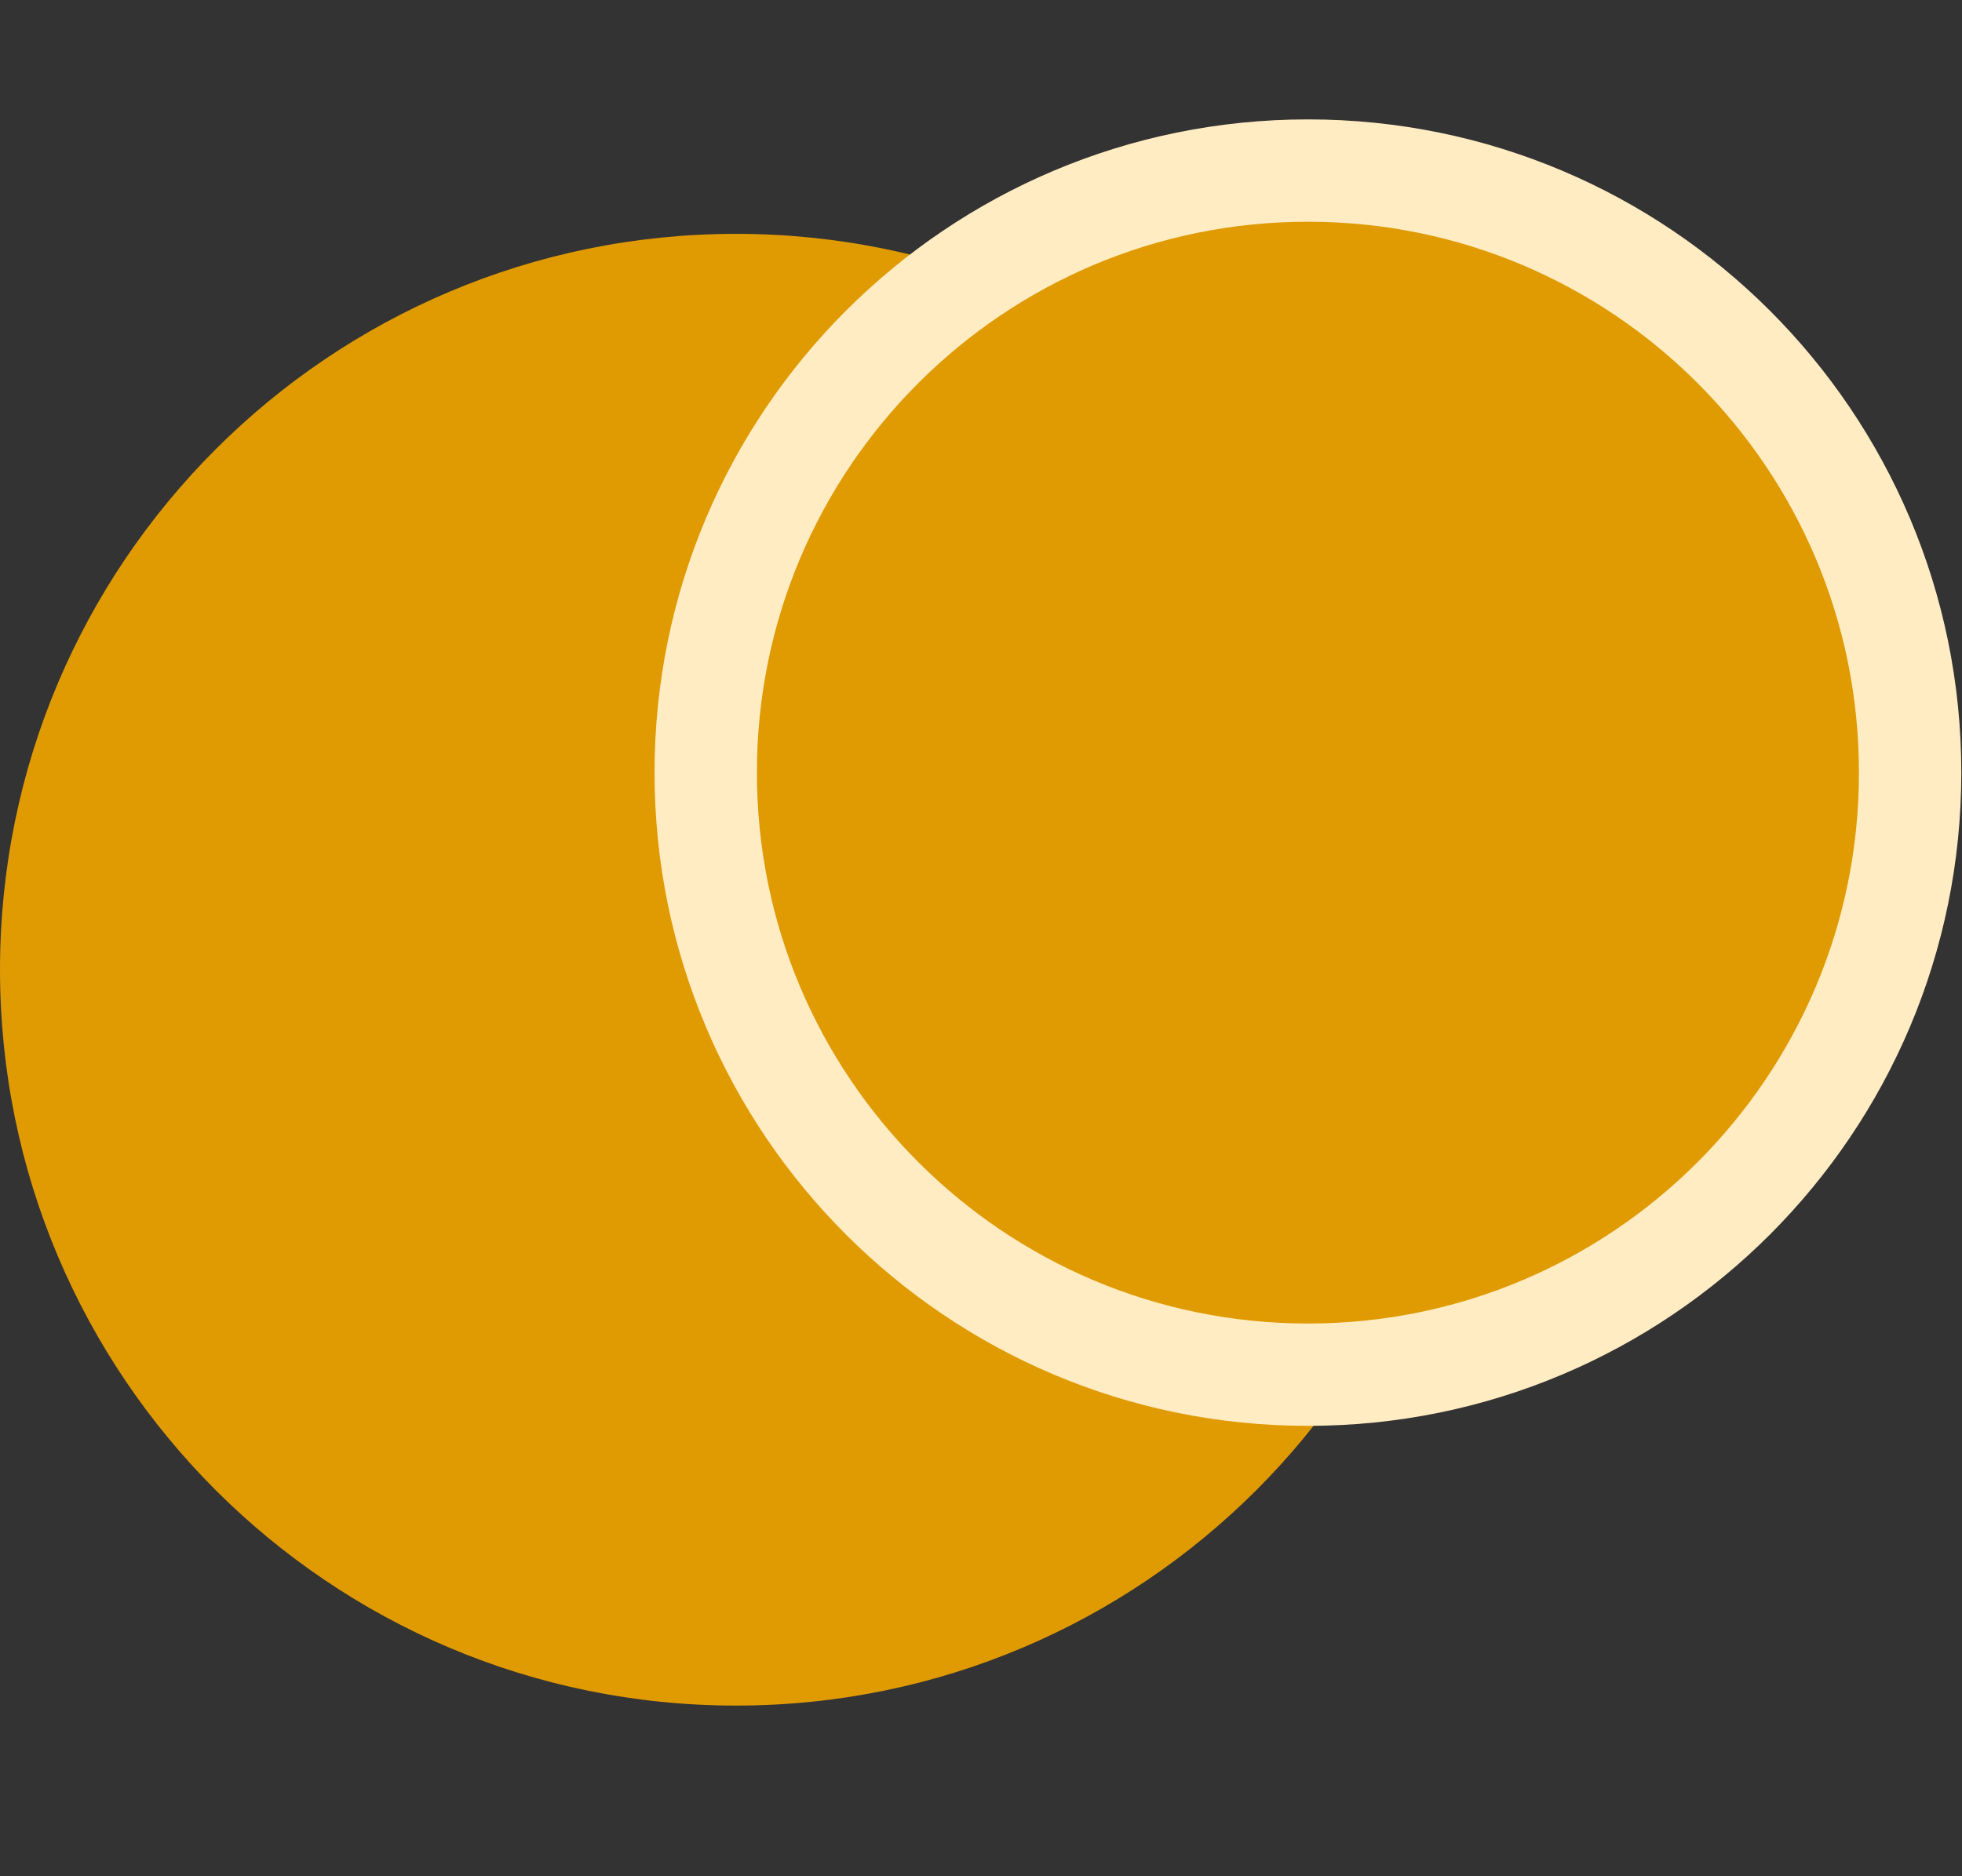
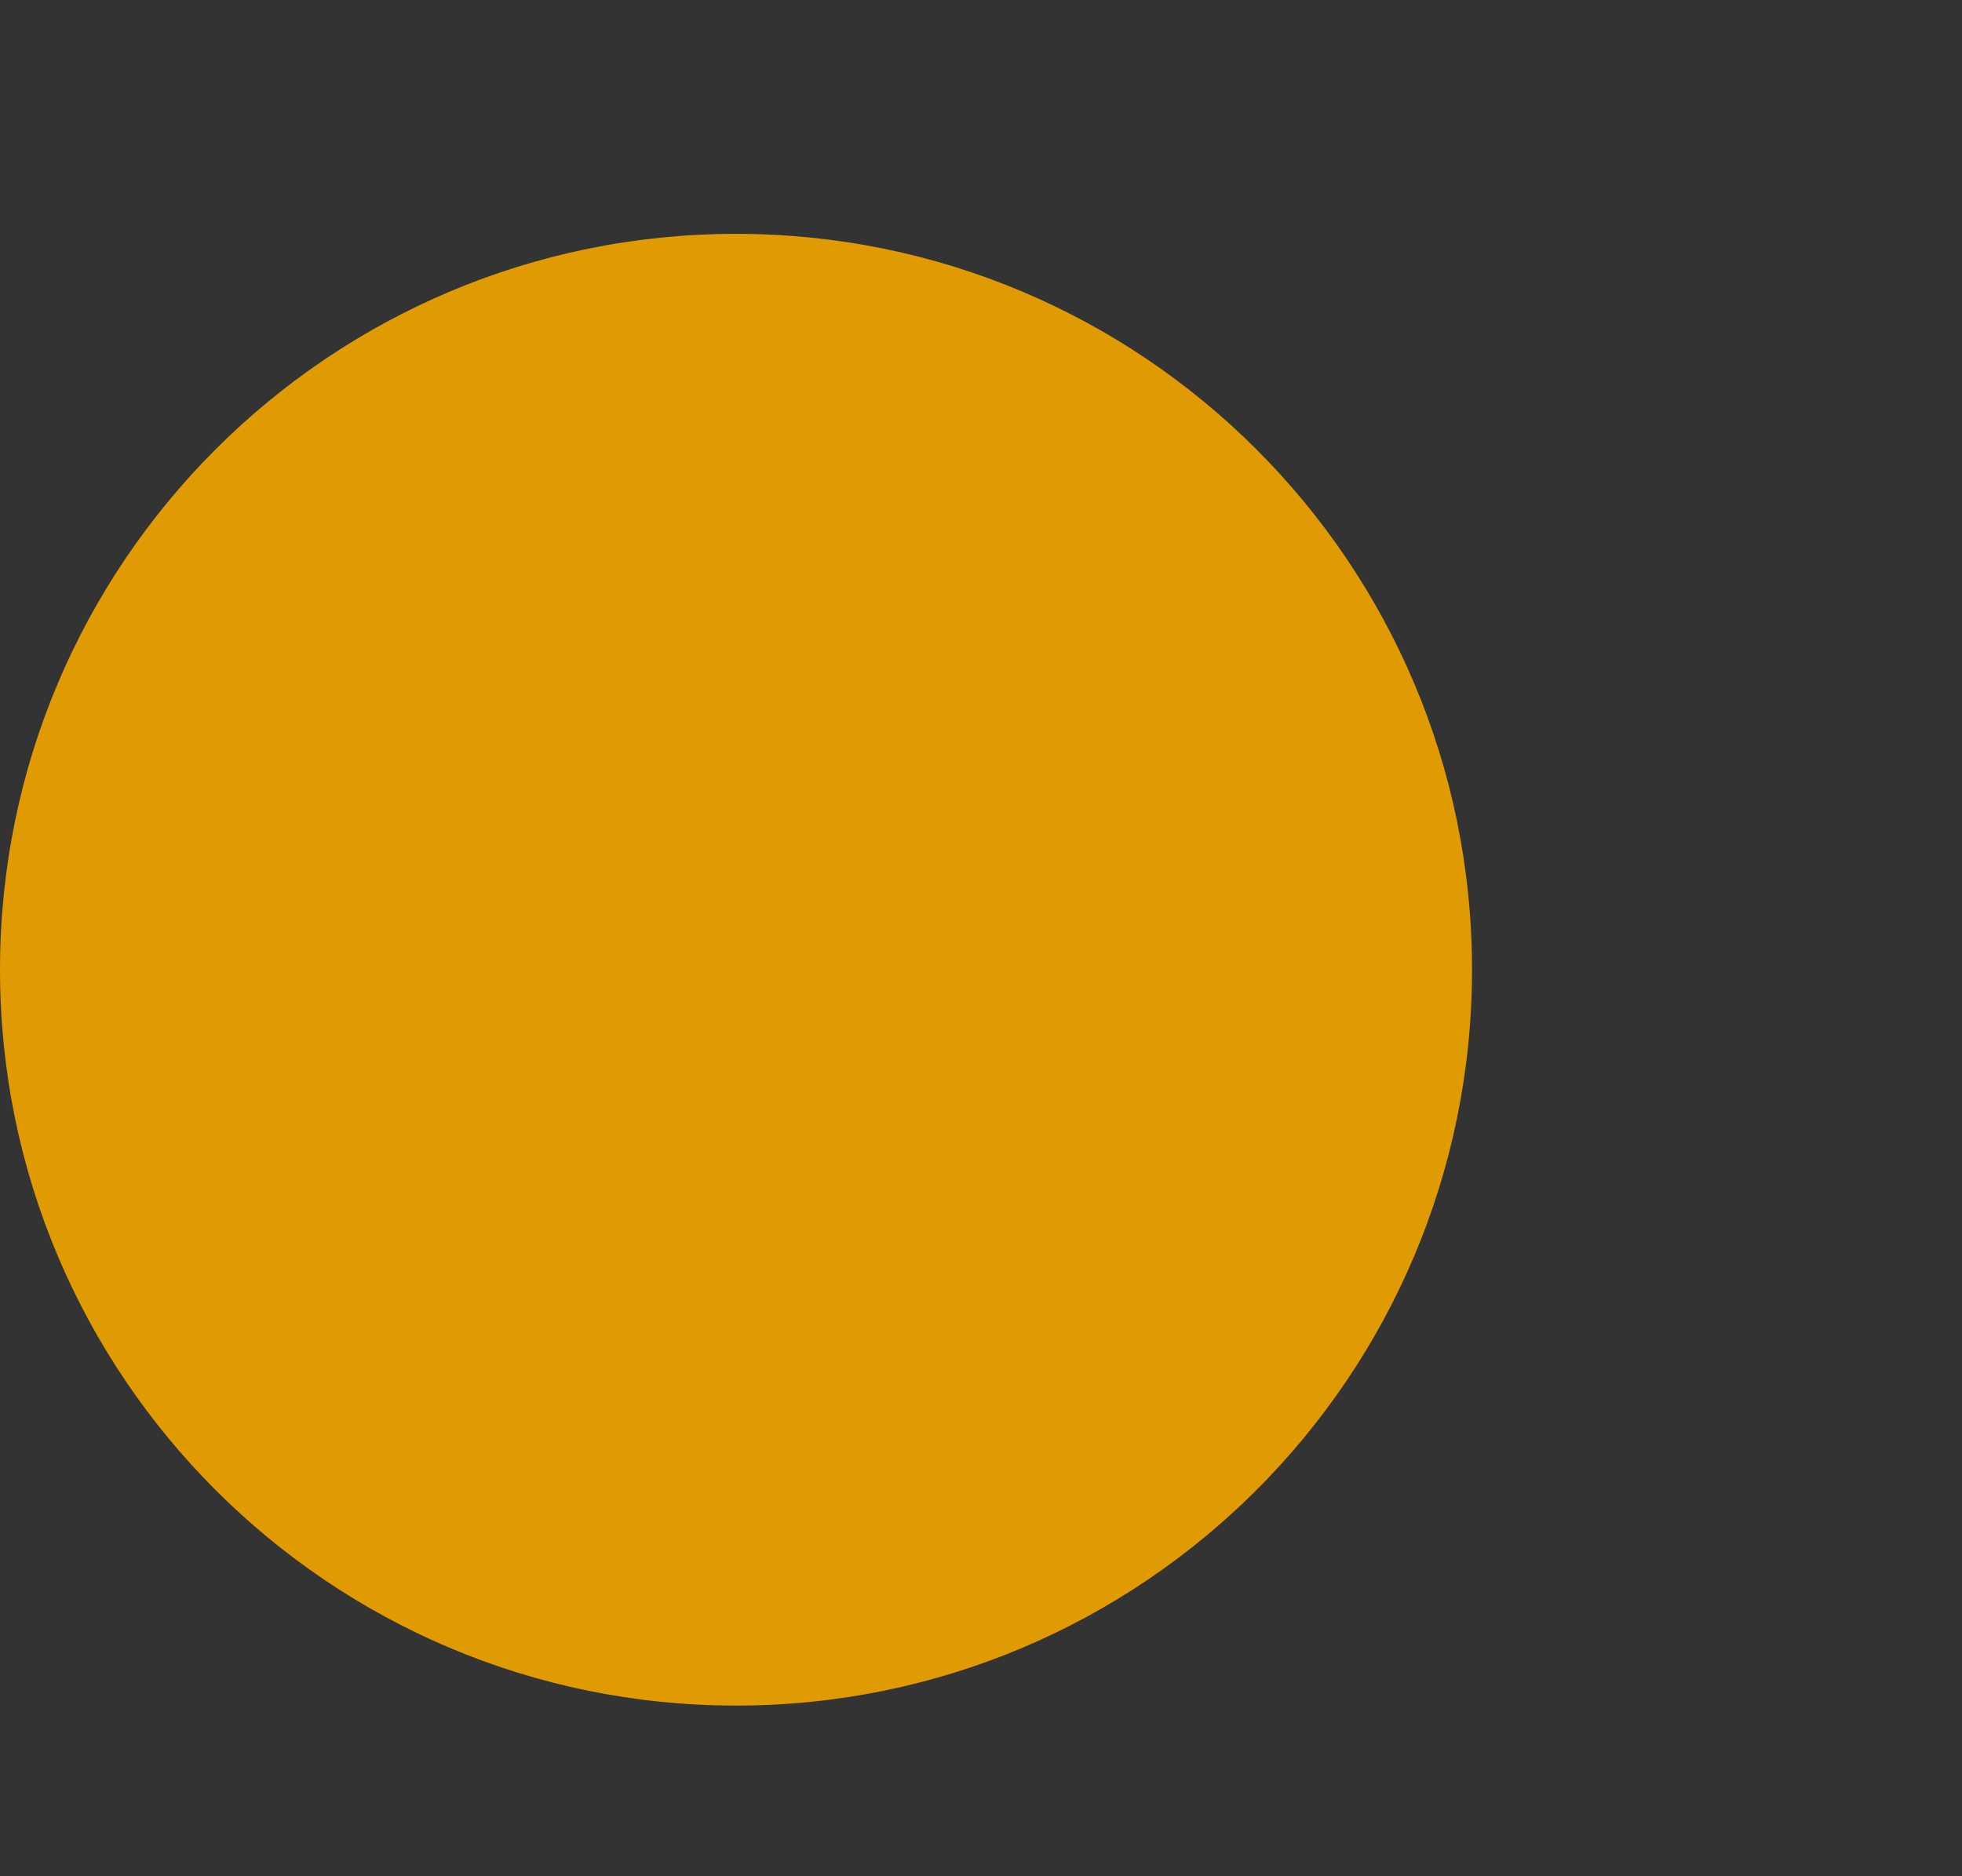
<svg xmlns="http://www.w3.org/2000/svg" width="23" height="22" viewBox="0 0 23 22" fill="none">
  <rect x="0" y="0" width="23" height="22" fill="#333333" stroke="none" />
  <path d="M8.628 19.999C13.393 19.999 17.256 16.136 17.256 11.37C17.256 6.605 13.393 2.742 8.628 2.742C3.863 2.742 0 6.605 0 11.37C0 16.136 3.863 19.999 8.628 19.999Z" fill="#E09A02" />
-   <path d="M15.333 16.119C19.232 16.119 22.392 12.958 22.392 9.059C22.392 5.161 19.232 2 15.333 2C11.434 2 8.273 5.161 8.273 9.059C8.273 12.958 11.434 16.119 15.333 16.119Z" fill="#E09A02" stroke="#FFECC3" stroke-width="1.2" stroke-miterlimit="10" />
</svg>